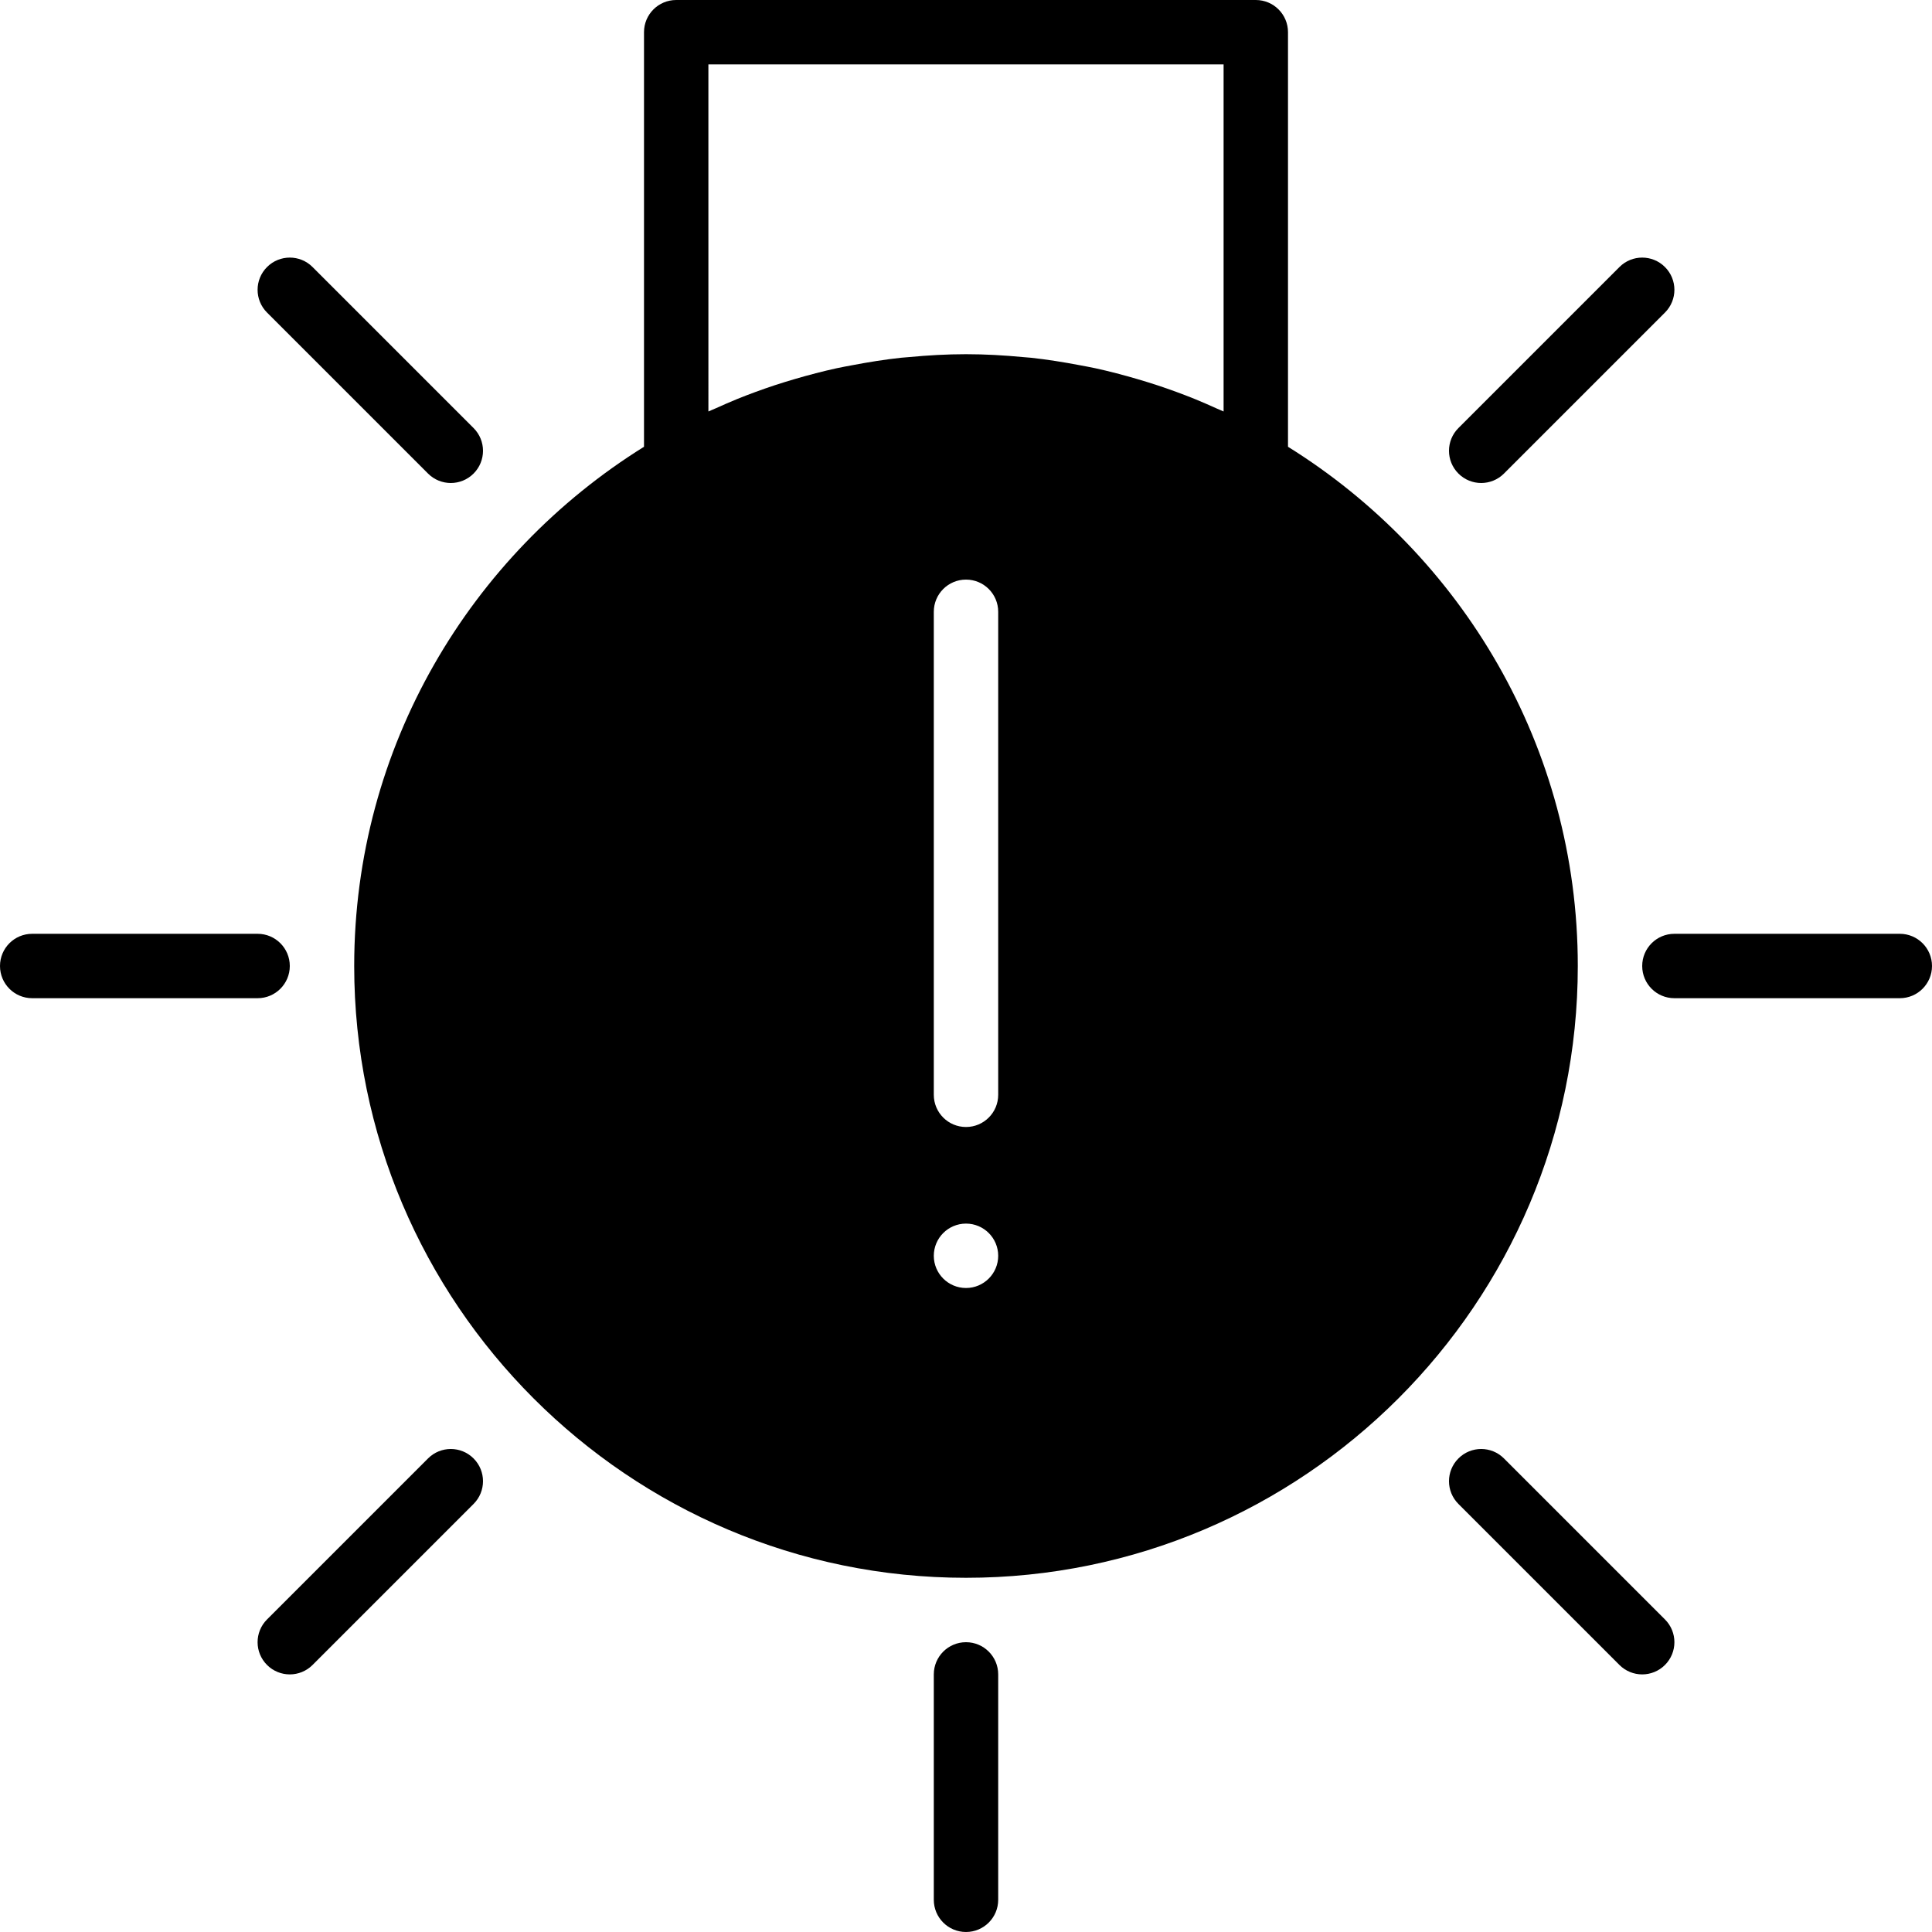
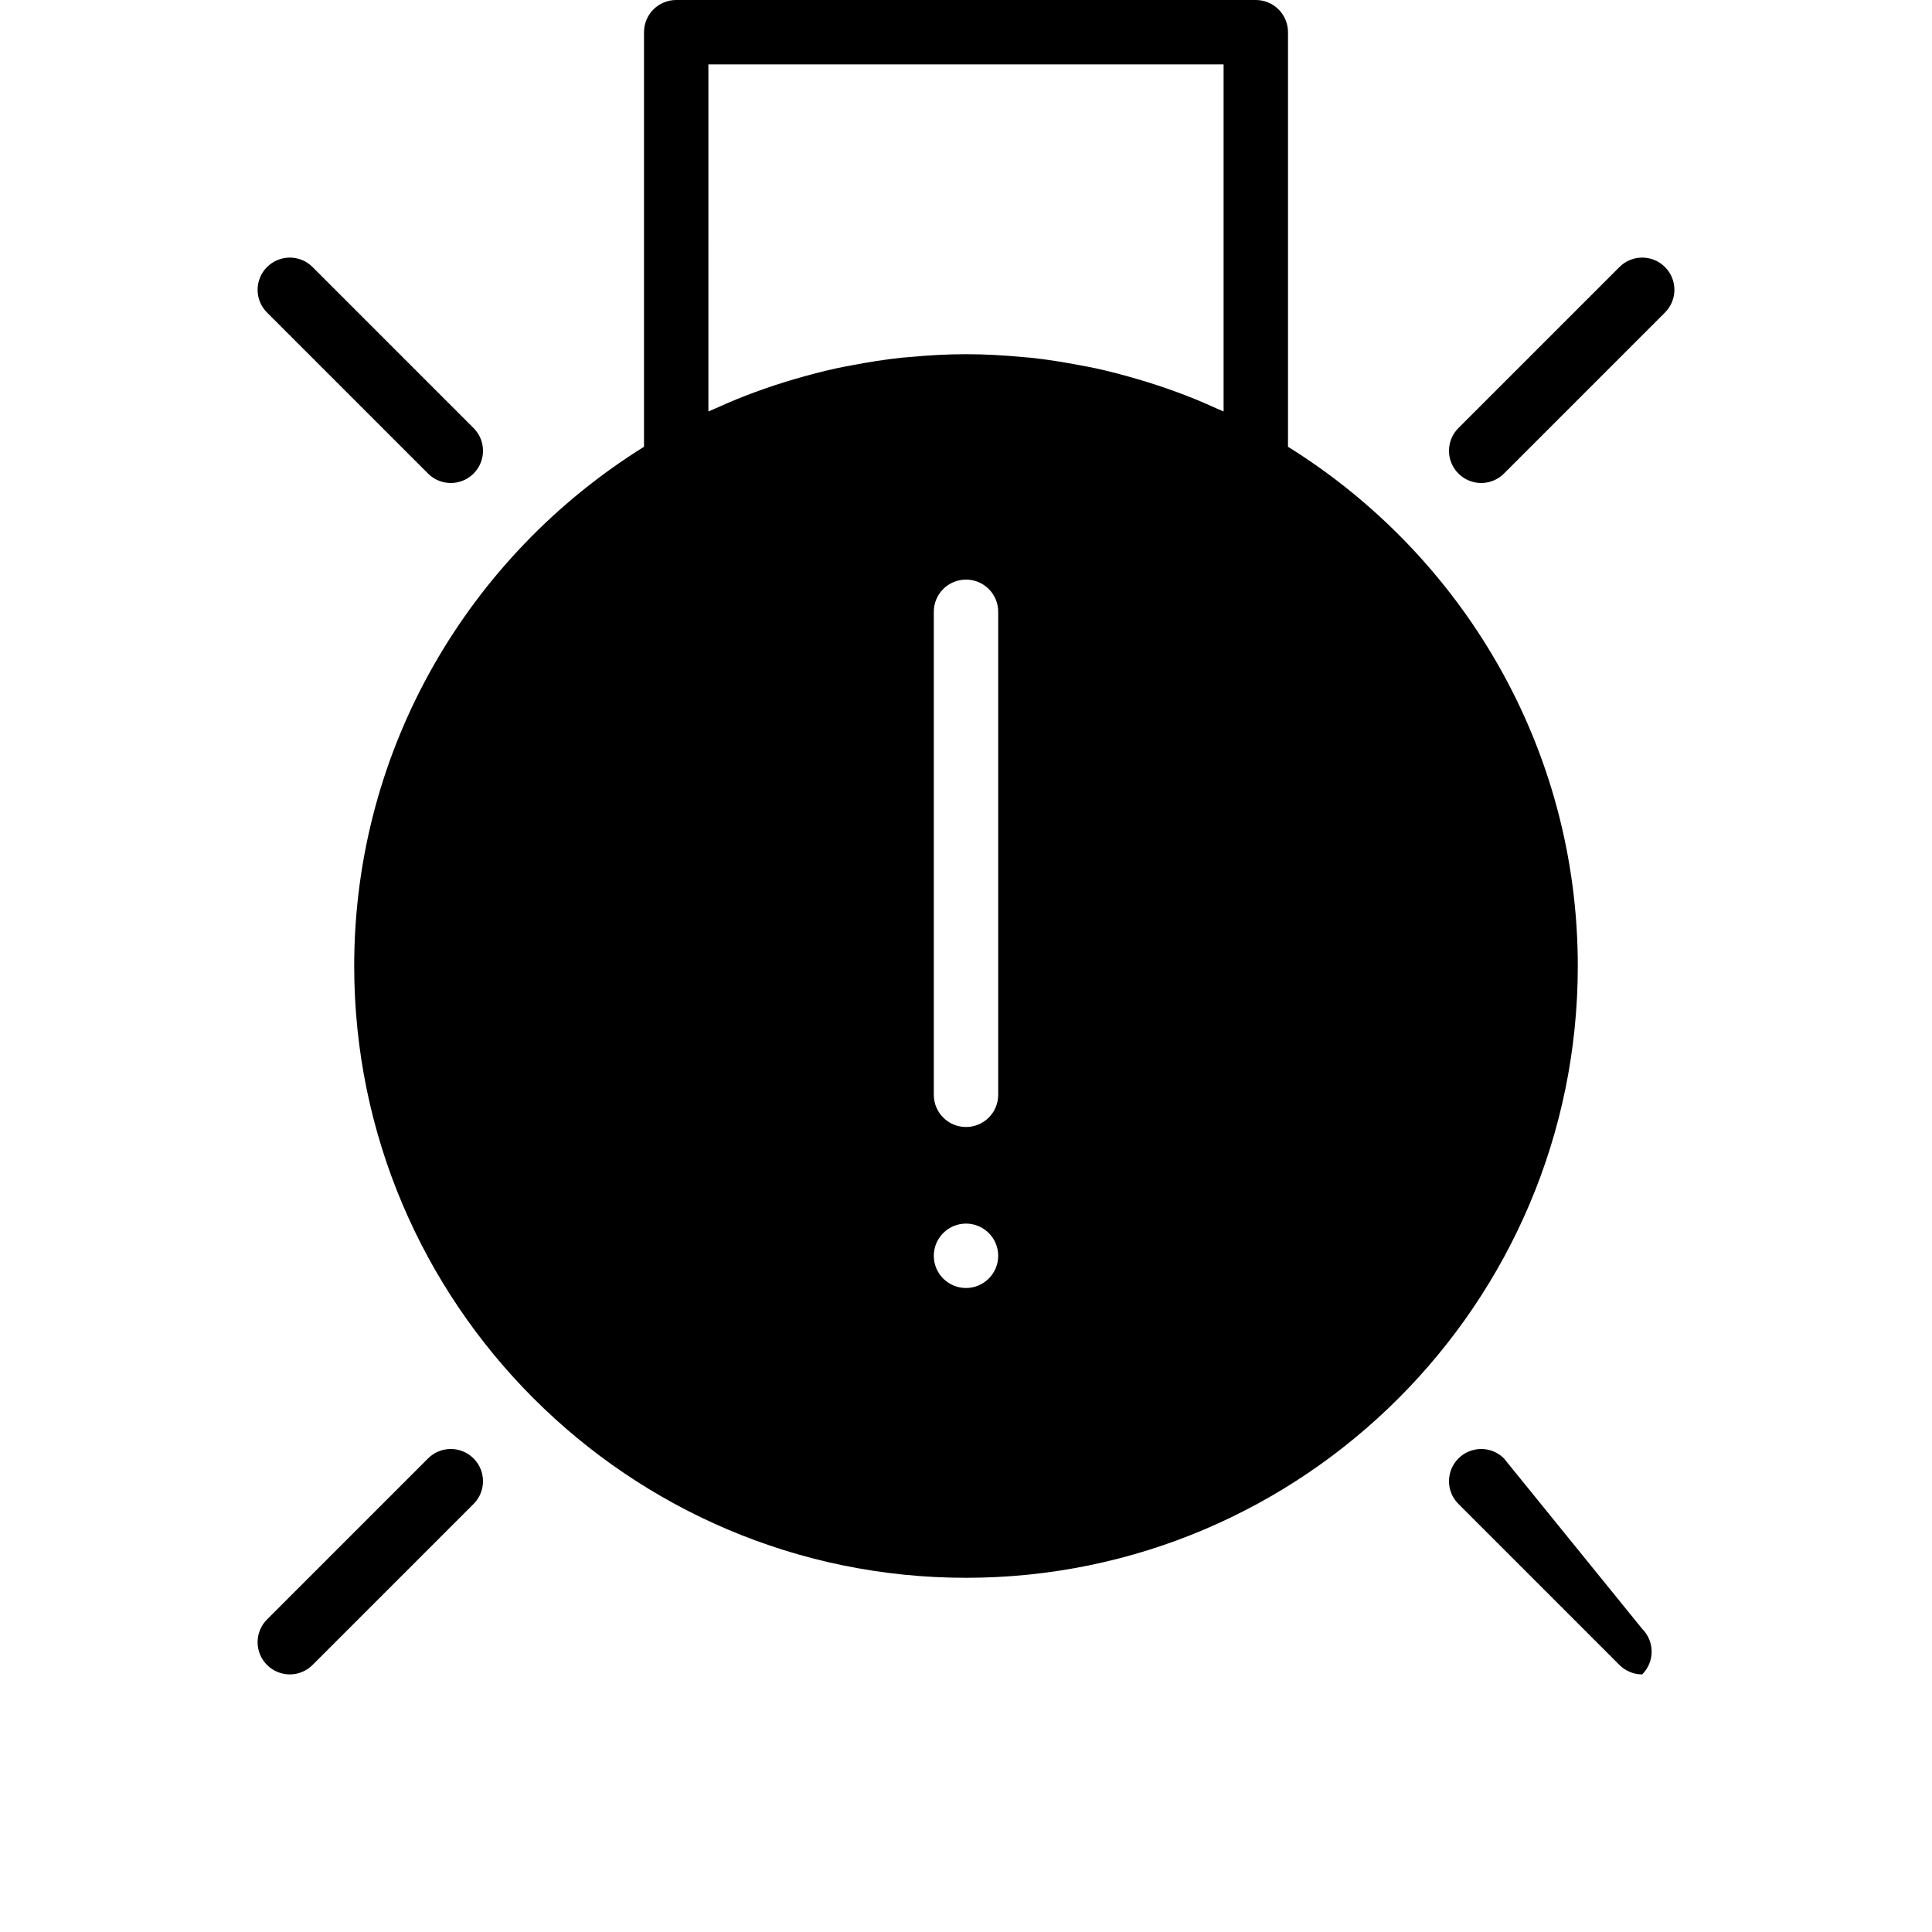
<svg xmlns="http://www.w3.org/2000/svg" fill="#000000" height="800px" width="800px" version="1.1" id="Layer_1" viewBox="0 0 512 512" xml:space="preserve">
  <g>
    <g>
      <g>
-         <path d="M76.8,256c0-4.719-3.823-8.533-8.533-8.533H8.533C3.814,247.467,0,251.281,0,256s3.814,8.533,8.533,8.533h59.733      C72.977,264.533,76.8,260.719,76.8,256z" />
-         <path d="M503.467,247.467h-59.733c-4.719,0-8.533,3.814-8.533,8.533s3.814,8.533,8.533,8.533h59.733      c4.71,0,8.533-3.814,8.533-8.533S508.177,247.467,503.467,247.467z" />
-         <path d="M256,435.2c-4.71,0-8.533,3.814-8.533,8.533v59.733c0,4.719,3.823,8.533,8.533,8.533s8.533-3.814,8.533-8.533v-59.733      C264.533,439.014,260.71,435.2,256,435.2z" />
        <path d="M113.434,386.5l-42.667,42.667c-3.336,3.337-3.336,8.73,0,12.066c1.664,1.664,3.849,2.5,6.033,2.5      c2.185,0,4.369-0.836,6.033-2.5l42.667-42.667c3.336-3.336,3.336-8.73,0-12.066C122.163,383.164,116.77,383.164,113.434,386.5z" />
        <path d="M392.533,128c2.185,0,4.369-0.836,6.033-2.5l42.667-42.667c3.337-3.337,3.337-8.73,0-12.066      c-3.337-3.337-8.73-3.337-12.066,0L386.5,113.434c-3.336,3.337-3.336,8.73,0,12.066C388.164,127.164,390.349,128,392.533,128z" />
-         <path d="M398.566,386.5c-3.336-3.337-8.73-3.337-12.066,0c-3.336,3.336-3.336,8.73,0,12.066l42.667,42.667      c1.664,1.664,3.849,2.5,6.033,2.5c2.185,0,4.369-0.836,6.033-2.5c3.337-3.337,3.337-8.73,0-12.066L398.566,386.5z" />
+         <path d="M398.566,386.5c-3.336-3.337-8.73-3.337-12.066,0c-3.336,3.336-3.336,8.73,0,12.066l42.667,42.667      c1.664,1.664,3.849,2.5,6.033,2.5c3.337-3.337,3.337-8.73,0-12.066L398.566,386.5z" />
        <path d="M113.434,125.5c1.664,1.664,3.849,2.5,6.033,2.5s4.369-0.836,6.033-2.5c3.336-3.337,3.336-8.73,0-12.066L82.833,70.767      c-3.337-3.337-8.73-3.337-12.066,0c-3.336,3.336-3.336,8.73,0,12.066L113.434,125.5z" />
        <path d="M341.333,118.4V8.533C341.333,3.814,337.51,0,332.8,0H179.2c-4.71,0-8.533,3.814-8.533,8.533V118.4      c-46.012,28.638-76.8,79.531-76.8,137.6c0,89.404,72.73,162.133,162.133,162.133S418.133,345.404,418.133,256      C418.133,197.931,387.345,147.038,341.333,118.4z M256,341.333c-4.71,0-8.533-3.823-8.533-8.533c0-4.71,3.823-8.533,8.533-8.533      s8.533,3.823,8.533,8.533C264.533,337.51,260.71,341.333,256,341.333z M264.533,290.133c0,4.719-3.823,8.533-8.533,8.533      s-8.533-3.814-8.533-8.533v-128c0-4.719,3.823-8.533,8.533-8.533s8.533,3.814,8.533,8.533V290.133z M324.267,109.047      c-0.64-0.299-1.306-0.555-1.954-0.845c-1.869-0.845-3.746-1.673-5.649-2.449c-3.268-1.323-6.571-2.526-9.907-3.635      c-1.792-0.589-3.601-1.143-5.427-1.681c-3.652-1.067-7.33-2.039-11.051-2.85c-1.382-0.299-2.773-0.546-4.173-0.811      c-4.275-0.811-8.567-1.502-12.902-1.971c-0.683-0.077-1.382-0.111-2.074-0.171c-5.026-0.478-10.069-0.768-15.13-0.768      c-5.06,0-10.103,0.29-15.13,0.768c-0.691,0.06-1.391,0.094-2.074,0.171c-4.335,0.469-8.627,1.161-12.902,1.971      c-1.399,0.265-2.79,0.512-4.173,0.811c-3.721,0.811-7.398,1.783-11.051,2.85c-1.826,0.538-3.635,1.092-5.436,1.681      c-3.328,1.109-6.63,2.313-9.899,3.635c-1.903,0.777-3.78,1.604-5.649,2.449c-0.648,0.29-1.314,0.546-1.954,0.845V17.067h136.533      V109.047z" />
      </g>
    </g>
  </g>
</svg>